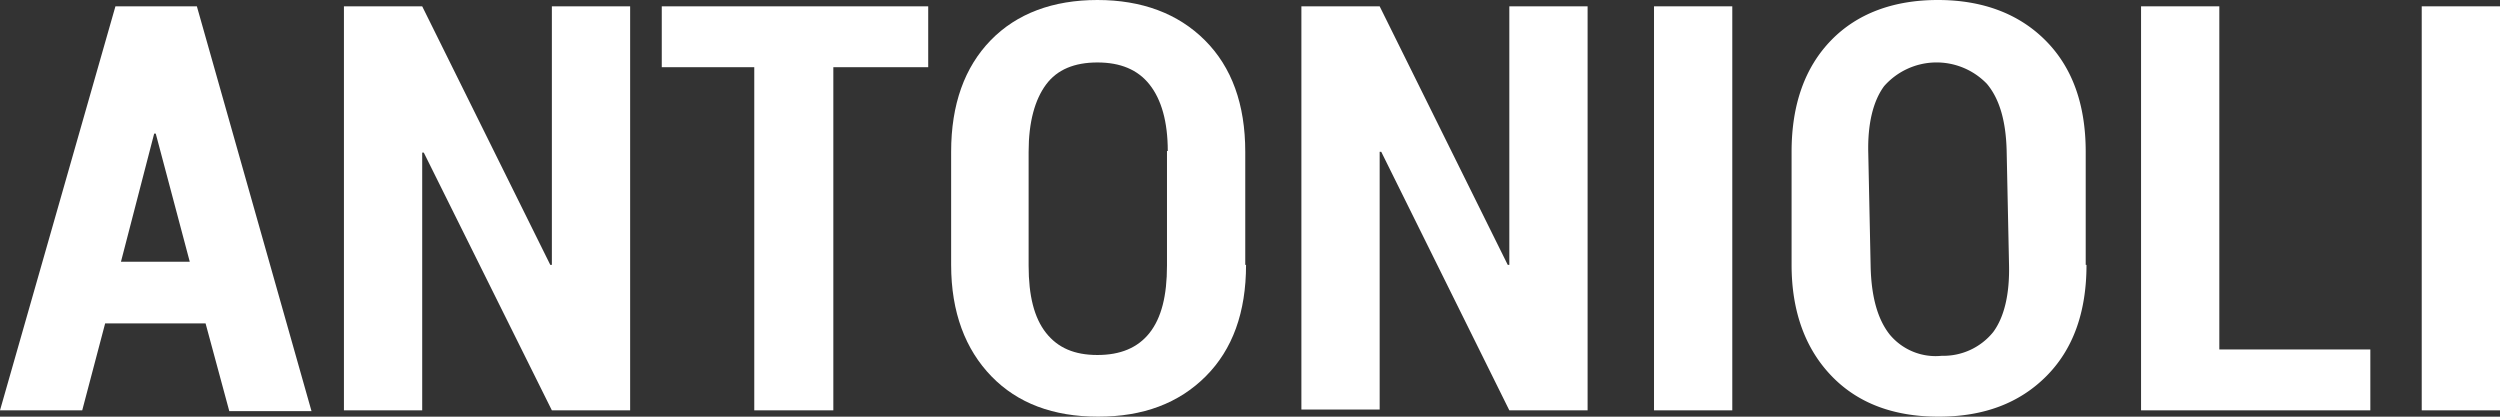
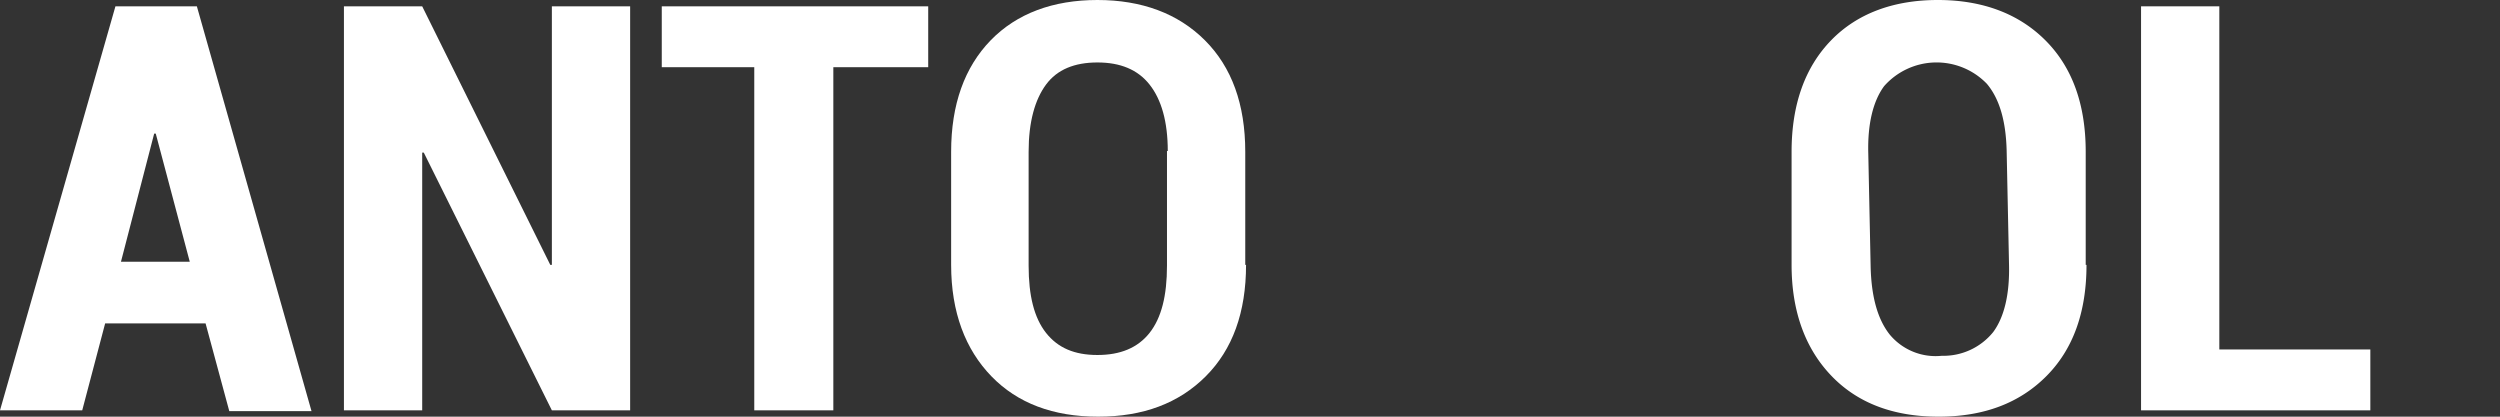
<svg xmlns="http://www.w3.org/2000/svg" viewBox="0 0 316.2 52.7">
  <rect x="0" y="0" width="316.2" height="52.7" fill="#333333" stroke="none" />
  <g id="Layer_2" data-name="Layer 2">
    <g id="Layer_1-2" data-name="Layer 1">
      <path d="M26,40.9H13.3l-2.9,11H0L14.6.8H24.9L39.4,52H29ZM15.3,33.1H24L19.7,16.9h-.2Z" style="fill:#fff" />
      <path d="M79.7,51.9H69.8L53.6,19.3h-.2V51.9H43.5V.8h9.9L69.6,33.5h.2V.8h9.9Z" style="fill:#fff" />
      <path d="M117.4,8.5h-12V51.9h-10V8.5H83.7V.8h33.7Z" style="fill:#fff" />
      <path d="M157.6,33.5q0,9-5.1,14.1c-3.4,3.4-7.9,5.1-13.6,5.1s-10.2-1.7-13.5-5.1-5.1-8.1-5.1-14.1V19.2c0-6,1.7-10.7,5-14.1S133.2,0,138.8,0,149,1.7,152.4,5.1s5.1,8.1,5.1,14.1V33.5Zm-9.9-14.4c0-3.7-.8-6.5-2.3-8.4s-3.7-2.8-6.6-2.8-5.1.9-6.5,2.8-2.2,4.7-2.2,8.5V33.6c0,3.8.7,6.6,2.2,8.5s3.6,2.8,6.5,2.8,5.1-.9,6.6-2.8,2.2-4.7,2.2-8.5V19.1Z" style="fill:#fff" />
-       <path d="M200.8,51.9h-9.9L174.7,19.2h-.2V51.8h-9.9V.8h9.9l16.2,32.7h.2V.8h9.9Z" style="fill:#fff" />
-       <path d="M219.1,51.9h-9.9V.8h9.9Z" style="fill:#fff" />
      <path d="M263.9,33.5q0,9-5.1,14.1c-3.4,3.4-7.9,5.1-13.6,5.1S235,51,231.7,47.6s-5.1-8.1-5.1-14.1V19.2c0-6,1.7-10.7,5-14.1S239.5,0,245.1,0s10.2,1.7,13.6,5.1,5.1,8.1,5.1,14.1V33.5ZM253.8,19c-.1-3.7-.9-6.5-2.5-8.4a8.84,8.84,0,0,0-13,.3c-1.4,1.9-2.1,4.8-2,8.5l.3,14.4c.1,3.8.9,6.6,2.4,8.5a7.54,7.54,0,0,0,6.6,2.7,8.09,8.09,0,0,0,6.5-3c1.4-1.9,2.1-4.8,2-8.6Z" style="fill:#fff" />
      <polygon points="280.7 44.2 299.8 44.2 299.8 51.9 270.8 51.9 270.8 0.8 280.7 0.8 280.7 44.2" style="fill:#fff" />
-       <path d="M316.2,51.9h-9.9V.8h9.9Z" style="fill:#fff" />
    </g>
  </g>
</svg>